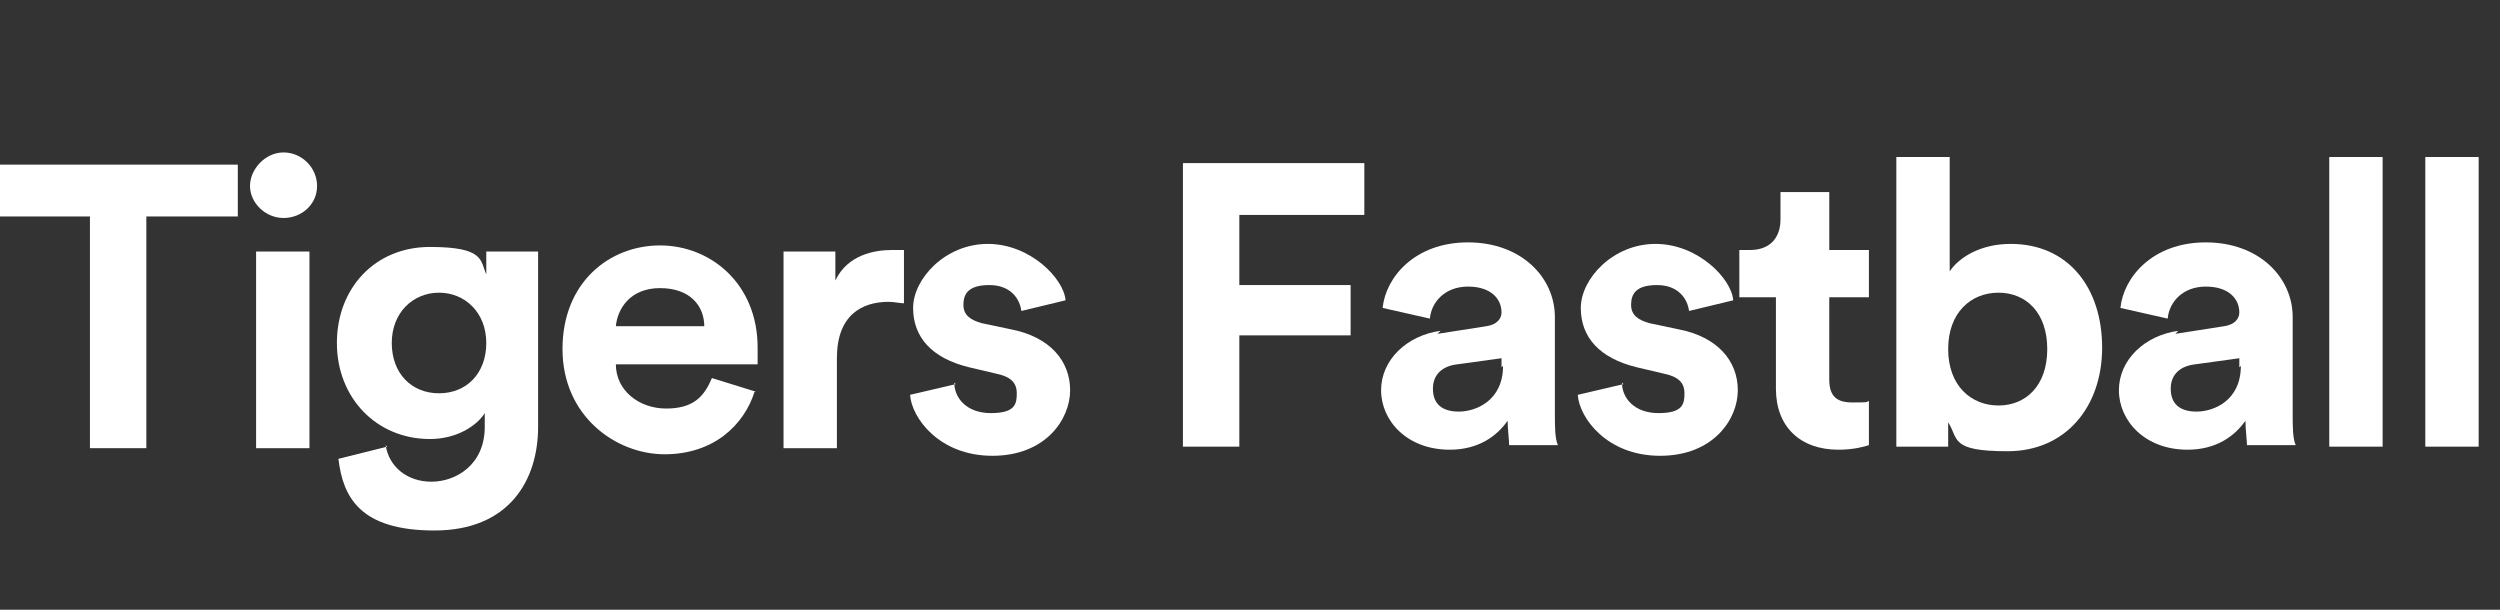
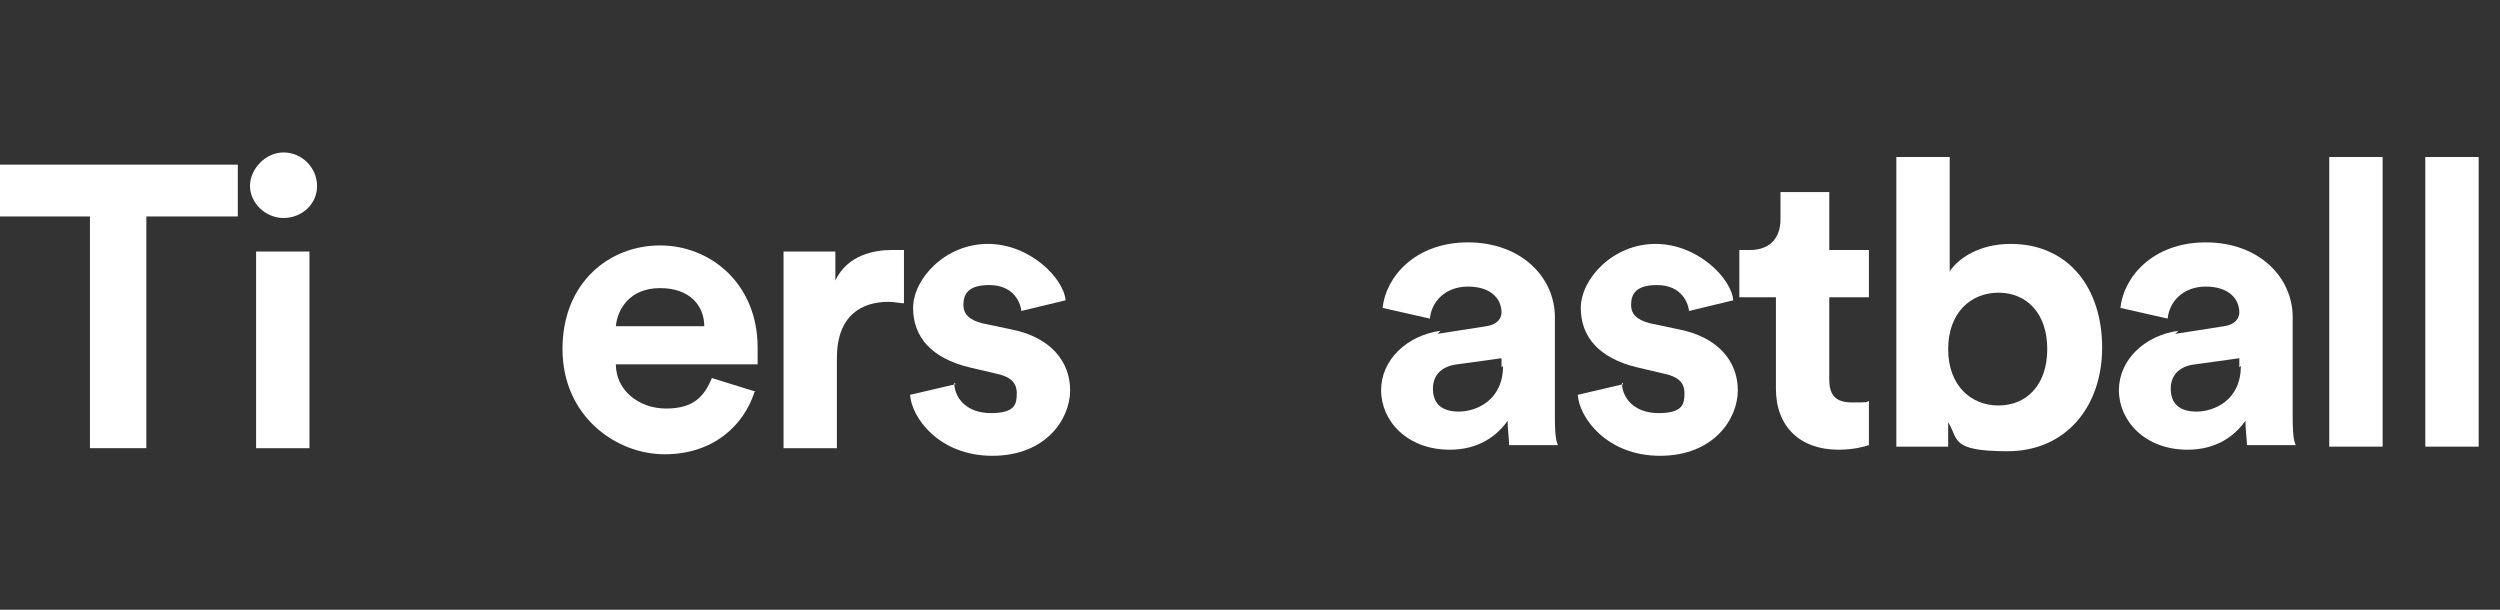
<svg xmlns="http://www.w3.org/2000/svg" id="Layer_1" data-name="Layer 1" version="1.1" viewBox="0 0 164 40">
  <rect x="0" y="0" width="164" height="40" fill="#333333" stroke="none" />
  <defs>
    <style>
      .cls-1 {
        fill: #fff;
        stroke-width: 0px;
      }
    </style>
  </defs>
  <path class="cls-1" d="M9.6,14.2v15.2h-3.7v-15.2H0v-3.4h15.6v3.4h-5.9Z" />
  <path class="cls-1" d="M18.6,10c1.2,0,2.2,1,2.2,2.2s-1,2.1-2.2,2.1-2.2-1-2.2-2.1,1-2.2,2.2-2.2ZM16.8,29.4v-12.9h3.5v12.9h-3.5Z" />
-   <path class="cls-1" d="M25.3,29.2c.2,1.4,1.4,2.4,3,2.4s3.5-1.1,3.5-3.6v-.9c-.5.8-1.8,1.7-3.6,1.7-3.5,0-6.1-2.7-6.1-6.3s2.5-6.3,6.1-6.3,3.3.9,3.7,1.8v-1.5h3.4v11.5c0,3.5-1.9,6.8-6.8,6.8s-6-2.2-6.3-4.7l3.2-.8ZM31.9,22.5c0-2-1.4-3.3-3.1-3.3s-3.1,1.3-3.1,3.3,1.3,3.3,3.1,3.3,3.1-1.3,3.1-3.3Z" />
  <path class="cls-1" d="M49.5,25.7c-.7,2.2-2.7,4.1-5.9,4.1s-6.7-2.5-6.7-6.9,3.1-6.8,6.4-6.8,6.4,2.5,6.4,6.7,0,1,0,1.1h-9.3c0,1.7,1.5,2.9,3.3,2.9s2.5-.8,3-2l2.9.9ZM46.2,21.4c0-1.3-.9-2.5-2.9-2.5s-2.8,1.4-2.9,2.5h5.8Z" />
  <path class="cls-1" d="M59.4,19.9c-.4,0-.7-.1-1.1-.1-1.8,0-3.4.9-3.4,3.7v5.9h-3.5v-12.9h3.4v1.9c.8-1.7,2.6-2,3.7-2s.6,0,.8,0v3.5Z" />
  <path class="cls-1" d="M62.6,25.1c0,1,.8,2,2.4,2s1.7-.6,1.7-1.3-.4-1.1-1.4-1.3l-1.7-.4c-2.5-.6-3.7-2-3.7-3.9s2.1-4.2,4.9-4.2,5,2.3,5.1,3.7l-2.9.7c-.1-.8-.7-1.7-2.1-1.7s-1.7.6-1.7,1.3.5,1,1.2,1.2l1.9.4c2.6.5,3.9,2.1,3.9,4s-1.6,4.3-5.1,4.3-5.3-2.5-5.4-4l3-.7Z" />
-   <path class="cls-1" d="M77.6,29.4V10.7h11.9v3.4h-8.2v4.6h7.3v3.3h-7.3v7.3h-3.7Z" />
  <path class="cls-1" d="M94.3,21.9l3.2-.5c.7-.1,1-.5,1-.9,0-.9-.7-1.7-2.2-1.7s-2.4,1-2.5,2.1l-3.1-.7c.2-2,2.1-4.3,5.6-4.3s5.7,2.3,5.7,4.9v6.4c0,.7,0,1.6.2,2h-3.2c0-.3-.1-1.1-.1-1.6-.7,1-1.9,1.9-3.8,1.9-2.8,0-4.5-1.9-4.5-3.9s1.7-3.6,3.9-3.9ZM98.5,24.1v-.6l-2.9.4c-.9.1-1.6.6-1.6,1.6s.6,1.5,1.7,1.5,2.9-.7,2.9-3Z" />
  <path class="cls-1" d="M106.4,25.1c0,1,.8,2,2.4,2s1.7-.6,1.7-1.3-.4-1.1-1.4-1.3l-1.7-.4c-2.5-.6-3.7-2-3.7-3.9s2.1-4.2,4.9-4.2,5,2.3,5.1,3.7l-2.9.7c-.1-.8-.7-1.7-2.1-1.7s-1.7.6-1.7,1.3.5,1,1.2,1.2l1.9.4c2.6.5,3.9,2.1,3.9,4s-1.6,4.3-5.1,4.3-5.3-2.5-5.4-4l3-.7Z" />
  <path class="cls-1" d="M120,16.4h2.6v3.1h-2.6v5.4c0,1.1.5,1.5,1.5,1.5s.9,0,1.1-.1v2.9c-.3.1-1,.3-2,.3-2.5,0-4.1-1.5-4.1-4v-6h-2.4v-3.1h.7c1.4,0,2-.9,2-2v-1.8h3.2v3.9Z" />
  <path class="cls-1" d="M124.4,29.4V10.3h3.5v7.5c.6-.9,2-1.8,4-1.8,3.8,0,6,2.9,6,6.8s-2.4,6.8-6.2,6.8-3.2-.8-3.9-1.9v1.6h-3.4ZM131.1,19.2c-1.8,0-3.3,1.3-3.3,3.7s1.5,3.7,3.3,3.7,3.2-1.3,3.2-3.7-1.4-3.7-3.2-3.7Z" />
  <path class="cls-1" d="M142.7,21.9l3.2-.5c.7-.1,1-.5,1-.9,0-.9-.7-1.7-2.2-1.7s-2.4,1-2.5,2.1l-3.1-.7c.2-2,2.1-4.3,5.6-4.3s5.7,2.3,5.7,4.9v6.4c0,.7,0,1.6.2,2h-3.2c0-.3-.1-1.1-.1-1.6-.7,1-1.9,1.9-3.8,1.9-2.8,0-4.5-1.9-4.5-3.9s1.7-3.6,3.9-3.9ZM146.9,24.1v-.6l-2.9.4c-.9.1-1.6.6-1.6,1.6s.6,1.5,1.7,1.5,2.9-.7,2.9-3Z" />
  <path class="cls-1" d="M152.8,29.4V10.3h3.5v19h-3.5Z" />
  <path class="cls-1" d="M159.1,29.4V10.3h3.5v19h-3.5Z" />
</svg>